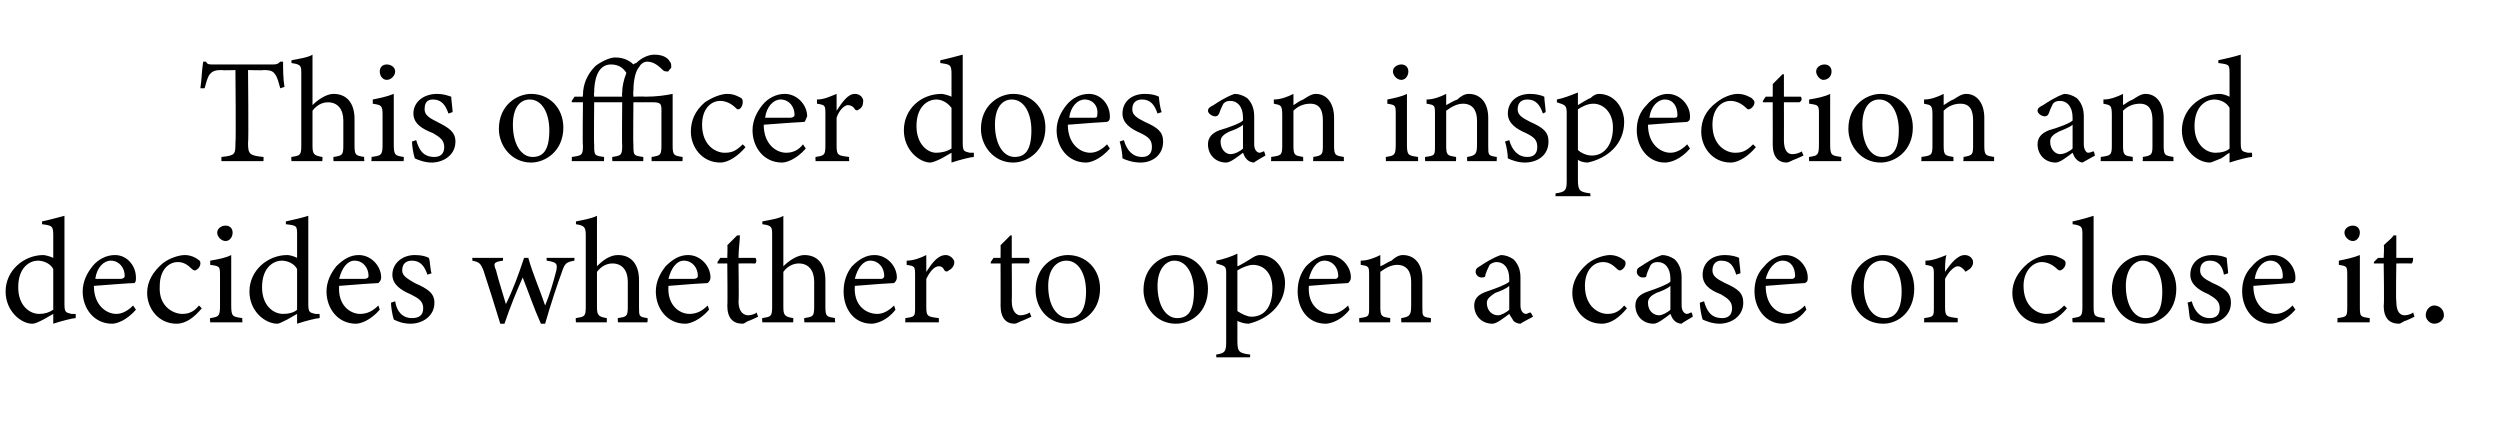
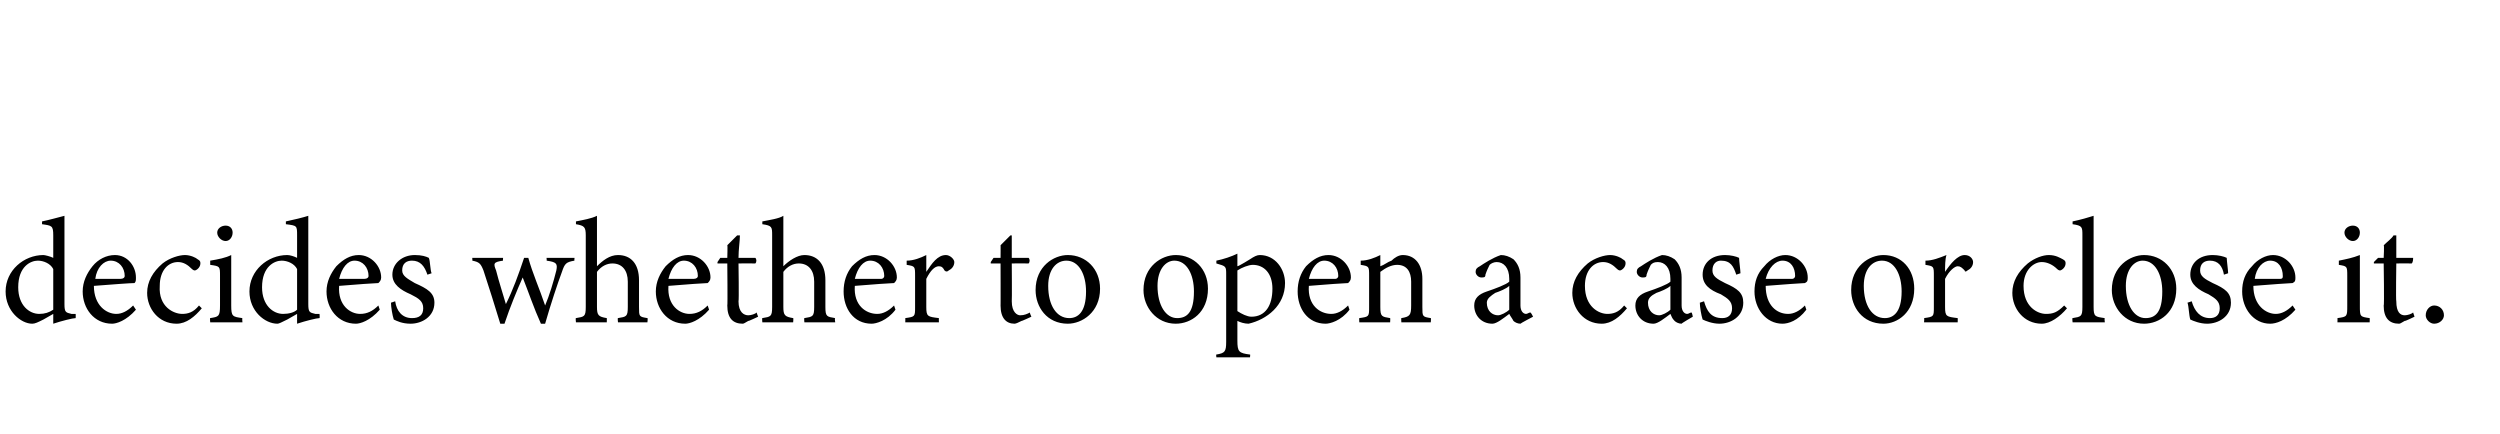
<svg xmlns="http://www.w3.org/2000/svg" version="1.1" width="178.4px" height="31px" viewBox="0 -4 178.4 31" style="top:-4px">
  <desc>This officer does an inspection and decides whether to open a case or close it.</desc>
  <defs />
  <g id="Polygon67957">
    <path d="M 5.4 18.7 C 5.2 18.7 4.4 18.9 3.8 19.1 C 3.8 19.1 3.8 18.4 3.8 18.4 C 3.6 18.5 3.3 18.7 3.1 18.8 C 2.7 19 2.5 19.1 2.3 19.1 C 1.5 19.1 0.4 18.2 0.4 16.8 C 0.4 15.3 1.7 14.2 3.1 14.2 C 3.2 14.2 3.6 14.3 3.8 14.4 C 3.8 14.4 3.8 12.8 3.8 12.8 C 3.8 12.1 3.7 12.1 3 12 C 3 12 3 11.8 3 11.8 C 3.5 11.7 4.2 11.5 4.6 11.4 C 4.6 11.4 4.6 17.7 4.6 17.7 C 4.6 18.3 4.7 18.3 5.1 18.4 C 5.08 18.4 5.4 18.4 5.4 18.4 C 5.4 18.4 5.41 18.69 5.4 18.7 Z M 3.8 15.2 C 3.6 14.8 3.1 14.6 2.7 14.6 C 2.2 14.6 1.3 15 1.3 16.5 C 1.3 17.8 2.1 18.4 2.8 18.4 C 3.2 18.4 3.5 18.3 3.8 18.1 C 3.8 18.1 3.8 15.2 3.8 15.2 Z M 9.7 18.1 C 9 18.9 8.3 19.1 8 19.1 C 6.7 19.1 5.9 18 5.9 16.8 C 5.9 16.1 6.2 15.5 6.6 15 C 7 14.5 7.6 14.2 8.2 14.2 C 9.1 14.2 9.7 15 9.7 15.8 C 9.7 16 9.7 16.1 9.6 16.2 C 9.3 16.2 8 16.3 6.7 16.4 C 6.7 17.8 7.6 18.4 8.3 18.4 C 8.7 18.4 9.1 18.2 9.5 17.8 C 9.5 17.8 9.7 18.1 9.7 18.1 Z M 7.9 14.6 C 7.4 14.6 6.9 15.1 6.8 15.9 C 7.4 15.9 8 15.9 8.6 15.9 C 8.8 15.9 8.9 15.8 8.9 15.7 C 8.9 15.1 8.5 14.6 7.9 14.6 Z M 14.4 18 C 13.9 18.6 13.3 19.1 12.6 19.1 C 11.3 19.1 10.5 18 10.5 16.9 C 10.5 16.1 10.9 15.4 11.6 14.8 C 12.1 14.4 12.8 14.2 13.2 14.2 C 13.6 14.2 14 14.4 14.1 14.5 C 14.3 14.6 14.3 14.7 14.3 14.8 C 14.3 15.1 14 15.3 13.9 15.3 C 13.9 15.3 13.8 15.3 13.7 15.2 C 13.4 14.9 13.1 14.7 12.7 14.7 C 12 14.7 11.4 15.3 11.4 16.4 C 11.3 17.9 12.4 18.4 13 18.4 C 13.4 18.4 13.8 18.3 14.2 17.8 C 14.2 17.8 14.4 18 14.4 18 Z M 16.1 13.2 C 15.8 13.2 15.5 12.9 15.5 12.6 C 15.5 12.3 15.8 12.1 16.1 12.1 C 16.4 12.1 16.6 12.3 16.6 12.6 C 16.6 12.9 16.4 13.2 16.1 13.2 Z M 15 19 C 15 19 14.97 18.68 15 18.7 C 15.6 18.6 15.7 18.6 15.7 17.8 C 15.7 17.8 15.7 15.7 15.7 15.7 C 15.7 15 15.7 15 15 14.9 C 15 14.9 15 14.6 15 14.6 C 15.6 14.5 16.1 14.4 16.5 14.2 C 16.5 14.2 16.5 17.8 16.5 17.8 C 16.5 18.6 16.6 18.6 17.3 18.7 C 17.27 18.68 17.3 19 17.3 19 L 15 19 Z M 22.8 18.7 C 22.6 18.7 21.8 18.9 21.2 19.1 C 21.2 19.1 21.2 18.4 21.2 18.4 C 21 18.5 20.7 18.7 20.5 18.8 C 20.1 19 19.9 19.1 19.8 19.1 C 18.9 19.1 17.8 18.2 17.8 16.8 C 17.8 15.3 19.1 14.2 20.5 14.2 C 20.7 14.2 21 14.3 21.2 14.4 C 21.2 14.4 21.2 12.8 21.2 12.8 C 21.2 12.1 21.2 12.1 20.4 12 C 20.4 12 20.4 11.8 20.4 11.8 C 20.9 11.7 21.7 11.5 22 11.4 C 22 11.4 22 17.7 22 17.7 C 22 18.3 22.1 18.3 22.5 18.4 C 22.5 18.4 22.8 18.4 22.8 18.4 C 22.8 18.4 22.83 18.69 22.8 18.7 Z M 21.2 15.2 C 21 14.8 20.5 14.6 20.1 14.6 C 19.6 14.6 18.7 15 18.7 16.5 C 18.7 17.8 19.5 18.4 20.2 18.4 C 20.6 18.4 21 18.3 21.2 18.1 C 21.2 18.1 21.2 15.2 21.2 15.2 Z M 27.1 18.1 C 26.4 18.9 25.7 19.1 25.4 19.1 C 24.1 19.1 23.3 18 23.3 16.8 C 23.3 16.1 23.6 15.5 24 15 C 24.5 14.5 25 14.2 25.6 14.2 C 26.5 14.2 27.2 15 27.2 15.8 C 27.2 16 27.1 16.1 27 16.2 C 26.8 16.2 25.4 16.3 24.2 16.4 C 24.1 17.8 25 18.4 25.7 18.4 C 26.2 18.4 26.6 18.2 27 17.8 C 27 17.8 27.1 18.1 27.1 18.1 Z M 25.3 14.6 C 24.8 14.6 24.4 15.1 24.2 15.9 C 24.8 15.9 25.5 15.9 26 15.9 C 26.2 15.9 26.3 15.8 26.3 15.7 C 26.3 15.1 25.9 14.6 25.3 14.6 Z M 30.5 15.6 C 30.3 15 30 14.6 29.4 14.6 C 29 14.6 28.7 14.8 28.7 15.3 C 28.7 15.7 29.1 15.9 29.6 16.2 C 30.5 16.6 31 16.9 31 17.6 C 31 18.6 30.1 19.1 29.3 19.1 C 28.7 19.1 28.3 18.9 28.1 18.8 C 28 18.5 27.9 17.9 27.9 17.6 C 27.9 17.6 28.2 17.5 28.2 17.5 C 28.3 18.2 28.7 18.7 29.4 18.7 C 29.9 18.7 30.2 18.5 30.2 18 C 30.2 17.5 29.9 17.3 29.3 17 C 28.6 16.7 28 16.3 28 15.6 C 28 14.8 28.7 14.2 29.6 14.2 C 30.1 14.2 30.4 14.3 30.6 14.4 C 30.7 14.6 30.7 15.3 30.8 15.5 C 30.8 15.5 30.5 15.6 30.5 15.6 Z M 41 14.6 C 40.4 14.7 40.3 14.8 40.1 15.4 C 39.8 16.2 39.3 17.7 38.9 19.1 C 38.9 19.1 38.6 19.1 38.6 19.1 C 38.1 18 37.7 16.8 37.3 15.8 C 36.9 16.7 36.4 17.9 36 19.1 C 36 19.1 35.7 19.1 35.7 19.1 C 35.3 17.8 34.9 16.5 34.5 15.3 C 34.3 14.8 34.2 14.7 33.7 14.6 C 33.72 14.64 33.7 14.4 33.7 14.4 L 35.9 14.4 C 35.9 14.4 35.88 14.64 35.9 14.6 C 35.2 14.7 35.2 14.8 35.4 15.3 C 35.6 16.1 35.9 17 36.1 17.7 C 36.6 16.7 37 15.6 37.4 14.4 C 37.4 14.4 37.7 14.4 37.7 14.4 C 38 15.5 38.5 16.6 38.9 17.8 C 39.2 17.1 39.5 16.1 39.7 15.3 C 39.8 14.8 39.7 14.7 39 14.6 C 39.03 14.64 39 14.4 39 14.4 L 41 14.4 C 41 14.4 40.97 14.64 41 14.6 Z M 44.1 19 C 44.1 19 44.06 18.68 44.1 18.7 C 44.7 18.6 44.8 18.6 44.8 17.9 C 44.8 17.9 44.8 16.1 44.8 16.1 C 44.8 15.3 44.4 14.8 43.7 14.8 C 43.3 14.8 42.9 15 42.6 15.4 C 42.6 15.4 42.6 17.9 42.6 17.9 C 42.6 18.5 42.7 18.6 43.3 18.7 C 43.31 18.68 43.3 19 43.3 19 L 41.1 19 C 41.1 19 41.06 18.68 41.1 18.7 C 41.7 18.6 41.8 18.6 41.8 17.9 C 41.8 17.9 41.8 12.8 41.8 12.8 C 41.8 12.2 41.7 12.1 41.1 12 C 41.1 12 41.1 11.8 41.1 11.8 C 41.6 11.7 42.2 11.6 42.6 11.4 C 42.6 11.8 42.6 12.3 42.6 12.7 C 42.6 12.7 42.6 15 42.6 15 C 43 14.6 43.5 14.2 44.1 14.2 C 45 14.2 45.6 14.8 45.6 16 C 45.6 16 45.6 17.9 45.6 17.9 C 45.6 18.6 45.6 18.6 46.2 18.7 C 46.24 18.68 46.2 19 46.2 19 L 44.1 19 Z M 50.6 18.1 C 49.9 18.9 49.2 19.1 48.9 19.1 C 47.6 19.1 46.8 18 46.8 16.8 C 46.8 16.1 47.1 15.5 47.5 15 C 48 14.5 48.5 14.2 49.1 14.2 C 50 14.2 50.7 15 50.7 15.8 C 50.7 16 50.6 16.1 50.5 16.2 C 50.3 16.2 48.9 16.3 47.7 16.4 C 47.6 17.8 48.5 18.4 49.2 18.4 C 49.7 18.4 50.1 18.2 50.5 17.8 C 50.5 17.8 50.6 18.1 50.6 18.1 Z M 48.8 14.6 C 48.3 14.6 47.9 15.1 47.7 15.9 C 48.3 15.9 49 15.9 49.5 15.9 C 49.7 15.9 49.8 15.8 49.8 15.7 C 49.8 15.1 49.4 14.6 48.8 14.6 Z M 53.4 18.9 C 53.2 19 53.1 19.1 53 19.1 C 52.3 19.1 51.9 18.7 51.9 17.8 C 51.93 17.84 51.9 14.8 51.9 14.8 L 51.2 14.8 L 51.2 14.7 L 51.4 14.4 L 51.9 14.4 C 51.9 14.4 51.93 13.47 51.9 13.5 C 52.1 13.3 52.4 13 52.6 12.8 C 52.6 12.8 52.8 12.8 52.8 12.8 C 52.8 13.2 52.7 13.8 52.7 14.4 C 52.7 14.4 53.9 14.4 53.9 14.4 C 54 14.5 54 14.7 53.9 14.8 C 53.87 14.79 52.7 14.8 52.7 14.8 C 52.7 14.8 52.74 17.47 52.7 17.5 C 52.7 18.3 53.1 18.5 53.4 18.5 C 53.6 18.5 53.9 18.4 54 18.3 C 53.99 18.33 54.1 18.6 54.1 18.6 C 54.1 18.6 53.39 18.94 53.4 18.9 Z M 57.4 19 C 57.4 19 57.37 18.68 57.4 18.7 C 58 18.6 58.1 18.6 58.1 17.9 C 58.1 17.9 58.1 16.1 58.1 16.1 C 58.1 15.3 57.7 14.8 57 14.8 C 56.6 14.8 56.2 15 55.9 15.4 C 55.9 15.4 55.9 17.9 55.9 17.9 C 55.9 18.5 56 18.6 56.6 18.7 C 56.63 18.68 56.6 19 56.6 19 L 54.4 19 C 54.4 19 54.37 18.68 54.4 18.7 C 55 18.6 55.1 18.6 55.1 17.9 C 55.1 17.9 55.1 12.8 55.1 12.8 C 55.1 12.2 55.1 12.1 54.4 12 C 54.4 12 54.4 11.8 54.4 11.8 C 54.9 11.7 55.6 11.6 55.9 11.4 C 55.9 11.8 55.9 12.3 55.9 12.7 C 55.9 12.7 55.9 15 55.9 15 C 56.3 14.6 56.9 14.2 57.4 14.2 C 58.3 14.2 58.9 14.8 58.9 16 C 58.9 16 58.9 17.9 58.9 17.9 C 58.9 18.6 59 18.6 59.6 18.7 C 59.55 18.68 59.6 19 59.6 19 L 57.4 19 Z M 63.9 18.1 C 63.3 18.9 62.5 19.1 62.2 19.1 C 60.9 19.1 60.2 18 60.2 16.8 C 60.2 16.1 60.4 15.5 60.8 15 C 61.3 14.5 61.8 14.2 62.4 14.2 C 63.3 14.2 64 15 64 15.8 C 64 16 63.9 16.1 63.8 16.2 C 63.6 16.2 62.2 16.3 61 16.4 C 60.9 17.8 61.8 18.4 62.6 18.4 C 63 18.4 63.4 18.2 63.8 17.8 C 63.8 17.8 63.9 18.1 63.9 18.1 Z M 62.1 14.6 C 61.6 14.6 61.2 15.1 61 15.9 C 61.6 15.9 62.3 15.9 62.9 15.9 C 63 15.9 63.1 15.8 63.1 15.7 C 63.1 15.1 62.7 14.6 62.1 14.6 Z M 67 19 L 64.6 19 C 64.6 19 64.61 18.68 64.6 18.7 C 65.3 18.6 65.3 18.6 65.3 17.9 C 65.3 17.9 65.3 15.7 65.3 15.7 C 65.3 15 65.3 15 64.7 14.9 C 64.7 14.9 64.7 14.6 64.7 14.6 C 65.2 14.6 65.7 14.4 66.1 14.2 C 66.1 14.5 66.1 15 66.1 15.4 C 66.5 14.8 66.9 14.2 67.5 14.2 C 67.8 14.2 68.1 14.5 68.1 14.7 C 68.1 15 67.9 15.2 67.7 15.3 C 67.6 15.4 67.5 15.4 67.4 15.3 C 67.3 15.1 67.2 15 67 15 C 66.7 15 66.4 15.3 66.1 15.9 C 66.1 15.9 66.1 17.9 66.1 17.9 C 66.1 18.6 66.2 18.6 67 18.7 C 66.99 18.68 67 19 67 19 Z M 72.9 18.9 C 72.7 19 72.5 19.1 72.4 19.1 C 71.8 19.1 71.4 18.7 71.4 17.8 C 71.41 17.84 71.4 14.8 71.4 14.8 L 70.7 14.8 L 70.7 14.7 L 70.9 14.4 L 71.4 14.4 C 71.4 14.4 71.41 13.47 71.4 13.5 C 71.6 13.3 71.9 13 72.1 12.8 C 72.1 12.8 72.2 12.8 72.2 12.8 C 72.2 13.2 72.2 13.8 72.2 14.4 C 72.2 14.4 73.4 14.4 73.4 14.4 C 73.5 14.5 73.5 14.7 73.4 14.8 C 73.35 14.79 72.2 14.8 72.2 14.8 C 72.2 14.8 72.22 17.47 72.2 17.5 C 72.2 18.3 72.6 18.5 72.8 18.5 C 73.1 18.5 73.3 18.4 73.5 18.3 C 73.47 18.33 73.6 18.6 73.6 18.6 C 73.6 18.6 72.87 18.94 72.9 18.9 Z M 76.2 14.2 C 77.5 14.2 78.5 15.2 78.5 16.6 C 78.5 18.3 77.2 19.1 76.2 19.1 C 74.7 19.1 73.9 17.9 73.9 16.7 C 73.9 15 75.2 14.2 76.2 14.2 Z M 76.1 14.6 C 75.4 14.6 74.8 15.2 74.8 16.4 C 74.8 17.8 75.4 18.7 76.3 18.7 C 76.9 18.7 77.5 18.3 77.5 16.8 C 77.5 15.6 77 14.6 76.1 14.6 Z M 83.9 14.2 C 85.2 14.2 86.2 15.2 86.2 16.6 C 86.2 18.3 85 19.1 83.9 19.1 C 82.5 19.1 81.6 17.9 81.6 16.7 C 81.6 15 82.9 14.2 83.9 14.2 Z M 83.8 14.6 C 83.2 14.6 82.6 15.2 82.6 16.4 C 82.6 17.8 83.2 18.7 84 18.7 C 84.7 18.7 85.2 18.3 85.2 16.8 C 85.2 15.6 84.7 14.6 83.8 14.6 Z M 86.8 14.6 C 87.3 14.5 87.9 14.3 88.3 14.1 C 88.3 14.4 88.3 14.7 88.3 15 C 88.4 15 89.2 14.5 89.2 14.5 C 89.5 14.3 89.7 14.2 89.9 14.2 C 91 14.2 91.7 15.2 91.7 16.2 C 91.7 17.8 90.4 18.8 89.1 19.1 C 88.8 19.1 88.5 19 88.3 18.9 C 88.3 18.9 88.3 20.3 88.3 20.3 C 88.3 21.1 88.4 21.2 89.2 21.3 C 89.23 21.27 89.2 21.5 89.2 21.5 L 86.8 21.5 C 86.8 21.5 86.77 21.27 86.8 21.3 C 87.4 21.2 87.5 21.1 87.5 20.4 C 87.5 20.4 87.5 15.6 87.5 15.6 C 87.5 15 87.5 15 86.8 14.8 C 86.8 14.8 86.8 14.6 86.8 14.6 Z M 88.3 18.2 C 88.6 18.4 89 18.6 89.3 18.6 C 90.3 18.6 90.8 17.8 90.8 16.6 C 90.8 15.5 90.2 14.9 89.4 14.9 C 89.1 14.9 88.6 15.1 88.3 15.3 C 88.3 15.3 88.3 18.2 88.3 18.2 Z M 96.3 18.1 C 95.7 18.9 94.9 19.1 94.6 19.1 C 93.3 19.1 92.6 18 92.6 16.8 C 92.6 16.1 92.8 15.5 93.2 15 C 93.7 14.5 94.2 14.2 94.8 14.2 C 95.7 14.2 96.4 15 96.4 15.8 C 96.4 16 96.3 16.1 96.2 16.2 C 96 16.2 94.6 16.3 93.4 16.4 C 93.3 17.8 94.2 18.4 95 18.4 C 95.4 18.4 95.8 18.2 96.2 17.8 C 96.2 17.8 96.3 18.1 96.3 18.1 Z M 94.5 14.6 C 94 14.6 93.6 15.1 93.4 15.9 C 94 15.9 94.7 15.9 95.3 15.9 C 95.4 15.9 95.5 15.8 95.5 15.7 C 95.5 15.1 95.1 14.6 94.5 14.6 Z M 100 19 C 100 19 99.98 18.68 100 18.7 C 100.6 18.6 100.7 18.5 100.7 17.8 C 100.7 17.8 100.7 16.1 100.7 16.1 C 100.7 15.4 100.4 14.9 99.7 14.9 C 99.3 14.9 98.9 15.1 98.5 15.4 C 98.5 15.4 98.5 17.9 98.5 17.9 C 98.5 18.6 98.6 18.6 99.2 18.7 C 99.22 18.68 99.2 19 99.2 19 L 97 19 C 97 19 96.98 18.68 97 18.7 C 97.7 18.6 97.7 18.6 97.7 17.9 C 97.7 17.9 97.7 15.7 97.7 15.7 C 97.7 15 97.7 15 97.1 14.9 C 97.1 14.9 97.1 14.6 97.1 14.6 C 97.6 14.6 98.1 14.4 98.5 14.2 C 98.5 14.2 98.5 15 98.5 15 C 98.8 14.9 99 14.7 99.3 14.6 C 99.5 14.4 99.8 14.2 100.1 14.2 C 101 14.2 101.5 14.9 101.5 15.9 C 101.5 15.9 101.5 17.9 101.5 17.9 C 101.5 18.6 101.5 18.6 102.1 18.7 C 102.13 18.68 102.1 19 102.1 19 L 100 19 Z M 108.5 19.1 C 108.3 19.1 108.1 19 108 18.9 C 107.9 18.7 107.8 18.6 107.7 18.4 C 107.3 18.7 106.8 19.1 106.5 19.1 C 105.7 19.1 105.2 18.5 105.2 17.8 C 105.2 17.3 105.5 17 106.1 16.8 C 106.7 16.6 107.5 16.3 107.7 16.1 C 107.7 16.1 107.7 15.9 107.7 15.9 C 107.7 15.1 107.3 14.7 106.8 14.7 C 106.6 14.7 106.4 14.8 106.3 14.9 C 106.2 15.1 106.1 15.3 106 15.6 C 106 15.8 105.9 15.8 105.7 15.8 C 105.5 15.8 105.3 15.6 105.3 15.4 C 105.3 15.2 105.4 15.1 105.6 15 C 105.9 14.8 106.5 14.4 107.1 14.2 C 107.4 14.2 107.7 14.3 108 14.5 C 108.3 14.8 108.5 15.2 108.5 15.8 C 108.5 15.8 108.5 17.8 108.5 17.8 C 108.5 18.2 108.7 18.4 108.9 18.4 C 109 18.4 109.1 18.3 109.2 18.3 C 109.25 18.28 109.4 18.6 109.4 18.6 C 109.4 18.6 108.48 19.08 108.5 19.1 Z M 107.7 16.4 C 107.5 16.6 107 16.8 106.7 16.9 C 106.4 17.1 106.1 17.3 106.1 17.6 C 106.1 18.2 106.5 18.5 106.9 18.5 C 107.1 18.5 107.5 18.3 107.7 18.1 C 107.7 18.1 107.7 16.4 107.7 16.4 Z M 116.1 18 C 115.6 18.6 115 19.1 114.3 19.1 C 113 19.1 112.2 18 112.2 16.9 C 112.2 16.1 112.6 15.4 113.3 14.8 C 113.8 14.4 114.5 14.2 114.9 14.2 C 115.3 14.2 115.7 14.4 115.8 14.5 C 116 14.6 116 14.7 116 14.8 C 116 15.1 115.7 15.3 115.6 15.3 C 115.6 15.3 115.5 15.3 115.4 15.2 C 115.1 14.9 114.8 14.7 114.4 14.7 C 113.7 14.7 113.1 15.3 113.1 16.4 C 113.1 17.9 114.1 18.4 114.7 18.4 C 115.1 18.4 115.5 18.3 115.9 17.8 C 115.9 17.8 116.1 18 116.1 18 Z M 120 19.1 C 119.8 19.1 119.6 19 119.5 18.9 C 119.3 18.7 119.3 18.6 119.2 18.4 C 118.8 18.7 118.3 19.1 118 19.1 C 117.2 19.1 116.7 18.5 116.7 17.8 C 116.7 17.3 117 17 117.6 16.8 C 118.2 16.6 119 16.3 119.2 16.1 C 119.2 16.1 119.2 15.9 119.2 15.9 C 119.2 15.1 118.8 14.7 118.3 14.7 C 118 14.7 117.9 14.8 117.8 14.9 C 117.7 15.1 117.6 15.3 117.5 15.6 C 117.5 15.8 117.4 15.8 117.2 15.8 C 117 15.8 116.8 15.6 116.8 15.4 C 116.8 15.2 116.9 15.1 117.1 15 C 117.4 14.8 118 14.4 118.6 14.2 C 118.9 14.2 119.2 14.3 119.5 14.5 C 119.8 14.8 120 15.2 120 15.8 C 120 15.8 120 17.8 120 17.8 C 120 18.2 120.2 18.4 120.4 18.4 C 120.5 18.4 120.6 18.3 120.7 18.3 C 120.74 18.28 120.8 18.6 120.8 18.6 C 120.8 18.6 119.97 19.08 120 19.1 Z M 119.2 16.4 C 119 16.6 118.5 16.8 118.2 16.9 C 117.8 17.1 117.6 17.3 117.6 17.6 C 117.6 18.2 118 18.5 118.4 18.5 C 118.6 18.5 119 18.3 119.2 18.1 C 119.2 18.1 119.2 16.4 119.2 16.4 Z M 123.9 15.6 C 123.7 15 123.5 14.6 122.8 14.6 C 122.5 14.6 122.2 14.8 122.2 15.3 C 122.2 15.7 122.5 15.9 123.1 16.2 C 124 16.6 124.4 16.9 124.4 17.6 C 124.4 18.6 123.5 19.1 122.7 19.1 C 122.2 19.1 121.7 18.9 121.5 18.8 C 121.4 18.5 121.3 17.9 121.3 17.6 C 121.3 17.6 121.6 17.5 121.6 17.5 C 121.8 18.2 122.1 18.7 122.9 18.7 C 123.3 18.7 123.6 18.5 123.6 18 C 123.6 17.5 123.3 17.3 122.8 17 C 122 16.7 121.5 16.3 121.5 15.6 C 121.5 14.8 122.1 14.2 123.1 14.2 C 123.5 14.2 123.9 14.3 124.1 14.4 C 124.1 14.6 124.2 15.3 124.2 15.5 C 124.2 15.5 123.9 15.6 123.9 15.6 Z M 128.9 18.1 C 128.3 18.9 127.6 19.1 127.2 19.1 C 126 19.1 125.2 18 125.2 16.8 C 125.2 16.1 125.4 15.5 125.9 15 C 126.3 14.5 126.9 14.2 127.4 14.2 C 128.3 14.2 129 15 129 15.8 C 129 16 129 16.1 128.8 16.2 C 128.6 16.2 127.3 16.3 126 16.4 C 126 17.8 126.8 18.4 127.6 18.4 C 128 18.4 128.4 18.2 128.8 17.8 C 128.8 17.8 128.9 18.1 128.9 18.1 Z M 127.2 14.6 C 126.7 14.6 126.2 15.1 126 15.9 C 126.6 15.9 127.3 15.9 127.9 15.9 C 128 15.9 128.1 15.8 128.1 15.7 C 128.1 15.1 127.8 14.6 127.2 14.6 Z M 134.4 14.2 C 135.7 14.2 136.6 15.2 136.6 16.6 C 136.6 18.3 135.4 19.1 134.4 19.1 C 132.9 19.1 132.1 17.9 132.1 16.7 C 132.1 15 133.4 14.2 134.4 14.2 Z M 134.3 14.6 C 133.6 14.6 133 15.2 133 16.4 C 133 17.8 133.6 18.7 134.5 18.7 C 135.1 18.7 135.7 18.3 135.7 16.8 C 135.7 15.6 135.2 14.6 134.3 14.6 Z M 139.7 19 L 137.3 19 C 137.3 19 137.33 18.68 137.3 18.7 C 138 18.6 138 18.6 138 17.9 C 138 17.9 138 15.7 138 15.7 C 138 15 138 15 137.4 14.9 C 137.4 14.9 137.4 14.6 137.4 14.6 C 137.9 14.6 138.4 14.4 138.9 14.2 C 138.8 14.5 138.8 15 138.8 15.4 C 139.2 14.8 139.7 14.2 140.2 14.2 C 140.6 14.2 140.8 14.5 140.8 14.7 C 140.8 15 140.6 15.2 140.4 15.3 C 140.3 15.4 140.2 15.4 140.2 15.3 C 140 15.1 139.9 15 139.7 15 C 139.5 15 139.1 15.3 138.8 15.9 C 138.8 15.9 138.8 17.9 138.8 17.9 C 138.8 18.6 138.9 18.6 139.7 18.7 C 139.71 18.68 139.7 19 139.7 19 Z M 147.5 18 C 147 18.6 146.3 19.1 145.7 19.1 C 144.4 19.1 143.6 18 143.6 16.9 C 143.6 16.1 144 15.4 144.7 14.8 C 145.2 14.4 145.8 14.2 146.2 14.2 C 146.7 14.2 147 14.4 147.2 14.5 C 147.4 14.6 147.4 14.7 147.4 14.8 C 147.4 15.1 147.1 15.3 147 15.3 C 147 15.3 146.9 15.3 146.8 15.2 C 146.5 14.9 146.1 14.7 145.7 14.7 C 145.1 14.7 144.4 15.3 144.4 16.4 C 144.4 17.9 145.4 18.4 146 18.4 C 146.5 18.4 146.8 18.3 147.3 17.8 C 147.3 17.8 147.5 18 147.5 18 Z M 147.9 19 C 147.9 19 147.86 18.68 147.9 18.7 C 148.5 18.6 148.6 18.6 148.6 17.9 C 148.6 17.9 148.6 12.8 148.6 12.8 C 148.6 12.2 148.6 12.1 147.9 12 C 147.9 12 147.9 11.8 147.9 11.8 C 148.4 11.7 149.1 11.5 149.4 11.4 C 149.4 11.9 149.4 12.4 149.4 12.9 C 149.4 12.9 149.4 17.9 149.4 17.9 C 149.4 18.6 149.5 18.6 150.2 18.7 C 150.16 18.68 150.2 19 150.2 19 L 147.9 19 Z M 153 14.2 C 154.3 14.2 155.3 15.2 155.3 16.6 C 155.3 18.3 154.1 19.1 153 19.1 C 151.6 19.1 150.7 17.9 150.7 16.7 C 150.7 15 152 14.2 153 14.2 Z M 152.9 14.6 C 152.3 14.6 151.7 15.2 151.7 16.4 C 151.7 17.8 152.3 18.7 153.1 18.7 C 153.8 18.7 154.3 18.3 154.3 16.8 C 154.3 15.6 153.8 14.6 152.9 14.6 Z M 158.7 15.6 C 158.6 15 158.3 14.6 157.7 14.6 C 157.3 14.6 157 14.8 157 15.3 C 157 15.7 157.3 15.9 157.9 16.2 C 158.8 16.6 159.2 16.9 159.2 17.6 C 159.2 18.6 158.3 19.1 157.5 19.1 C 157 19.1 156.5 18.9 156.3 18.8 C 156.2 18.5 156.2 17.9 156.1 17.6 C 156.1 17.6 156.4 17.5 156.4 17.5 C 156.6 18.2 157 18.7 157.7 18.7 C 158.1 18.7 158.4 18.5 158.4 18 C 158.4 17.5 158.1 17.3 157.6 17 C 156.9 16.7 156.3 16.3 156.3 15.6 C 156.3 14.8 156.9 14.2 157.9 14.2 C 158.3 14.2 158.7 14.3 158.9 14.4 C 158.9 14.6 159 15.3 159 15.5 C 159 15.5 158.7 15.6 158.7 15.6 Z M 163.8 18.1 C 163.1 18.9 162.4 19.1 162 19.1 C 160.8 19.1 160 18 160 16.8 C 160 16.1 160.2 15.5 160.7 15 C 161.1 14.5 161.7 14.2 162.2 14.2 C 163.1 14.2 163.8 15 163.8 15.8 C 163.8 16 163.8 16.1 163.6 16.2 C 163.4 16.2 162.1 16.3 160.8 16.4 C 160.8 17.8 161.7 18.4 162.4 18.4 C 162.8 18.4 163.2 18.2 163.6 17.8 C 163.6 17.8 163.8 18.1 163.8 18.1 Z M 162 14.6 C 161.5 14.6 161 15.1 160.9 15.9 C 161.5 15.9 162.1 15.9 162.7 15.9 C 162.9 15.9 162.9 15.8 162.9 15.7 C 162.9 15.1 162.6 14.6 162 14.6 Z M 167.9 13.2 C 167.6 13.2 167.3 12.9 167.3 12.6 C 167.3 12.3 167.6 12.1 167.9 12.1 C 168.2 12.1 168.4 12.3 168.4 12.6 C 168.4 12.9 168.2 13.2 167.9 13.2 Z M 166.8 19 C 166.8 19 166.81 18.68 166.8 18.7 C 167.5 18.6 167.5 18.6 167.5 17.8 C 167.5 17.8 167.5 15.7 167.5 15.7 C 167.5 15 167.5 15 166.9 14.9 C 166.9 14.9 166.9 14.6 166.9 14.6 C 167.4 14.5 167.9 14.4 168.4 14.2 C 168.4 14.2 168.4 17.8 168.4 17.8 C 168.4 18.6 168.4 18.6 169.1 18.7 C 169.11 18.68 169.1 19 169.1 19 L 166.8 19 Z M 171.6 18.9 C 171.4 19 171.3 19.1 171.2 19.1 C 170.5 19.1 170.1 18.7 170.1 17.8 C 170.15 17.84 170.1 14.8 170.1 14.8 L 169.4 14.8 L 169.4 14.7 L 169.7 14.4 L 170.1 14.4 C 170.1 14.4 170.15 13.47 170.1 13.5 C 170.3 13.3 170.7 13 170.8 12.8 C 170.8 12.8 171 12.8 171 12.8 C 171 13.2 171 13.8 171 14.4 C 171 14.4 172.2 14.4 172.2 14.4 C 172.2 14.5 172.2 14.7 172.1 14.8 C 172.09 14.79 171 14.8 171 14.8 C 171 14.8 170.96 17.47 171 17.5 C 171 18.3 171.3 18.5 171.6 18.5 C 171.8 18.5 172.1 18.4 172.2 18.3 C 172.21 18.33 172.3 18.6 172.3 18.6 C 172.3 18.6 171.61 18.94 171.6 18.9 Z M 173.7 19.1 C 173.4 19.1 173.1 18.8 173.1 18.5 C 173.1 18.1 173.4 17.8 173.7 17.8 C 174.1 17.8 174.4 18.1 174.4 18.5 C 174.4 18.8 174.1 19.1 173.7 19.1 Z " stroke="none" fill="#000" />
  </g>
  <g id="Polygon67956">
-     <path d="M 20 2.3 C 19.9 1.9 19.8 1.6 19.7 1.4 C 19.5 1.1 19.4 1 18.8 1 C 18.82 1.03 17.7 1 17.7 1 C 17.7 1 17.75 6.17 17.7 6.2 C 17.7 7 17.8 7.1 18.8 7.2 C 18.82 7.18 18.8 7.5 18.8 7.5 L 15.8 7.5 C 15.8 7.5 15.8 7.18 15.8 7.2 C 16.8 7.1 16.8 7 16.8 6.2 C 16.85 6.17 16.8 1 16.8 1 C 16.8 1 15.85 1.03 15.8 1 C 15.3 1 15.1 1.1 14.9 1.4 C 14.8 1.6 14.7 1.9 14.6 2.3 C 14.6 2.3 14.3 2.3 14.3 2.3 C 14.4 1.6 14.4 1 14.5 0.4 C 14.5 0.4 14.7 0.4 14.7 0.4 C 14.8 0.6 14.9 0.6 15.2 0.6 C 15.2 0.6 19.4 0.6 19.4 0.6 C 19.7 0.6 19.8 0.6 20 0.4 C 20 0.4 20.2 0.4 20.2 0.4 C 20.2 0.9 20.2 1.6 20.3 2.2 C 20.3 2.2 20 2.3 20 2.3 Z M 23.8 7.5 C 23.8 7.5 23.78 7.18 23.8 7.2 C 24.4 7.1 24.5 7.1 24.5 6.4 C 24.5 6.4 24.5 4.6 24.5 4.6 C 24.5 3.8 24.1 3.3 23.4 3.3 C 23 3.3 22.6 3.5 22.3 3.9 C 22.3 3.9 22.3 6.4 22.3 6.4 C 22.3 7 22.4 7.1 23 7.2 C 23.03 7.18 23 7.5 23 7.5 L 20.8 7.5 C 20.8 7.5 20.77 7.18 20.8 7.2 C 21.4 7.1 21.5 7.1 21.5 6.4 C 21.5 6.4 21.5 1.3 21.5 1.3 C 21.5 0.7 21.5 0.6 20.8 0.5 C 20.8 0.5 20.8 0.3 20.8 0.3 C 21.3 0.2 22 0.1 22.3 -0.1 C 22.3 0.3 22.3 0.8 22.3 1.2 C 22.3 1.2 22.3 3.5 22.3 3.5 C 22.7 3.1 23.3 2.7 23.8 2.7 C 24.7 2.7 25.3 3.3 25.3 4.5 C 25.3 4.5 25.3 6.4 25.3 6.4 C 25.3 7.1 25.4 7.1 26 7.2 C 25.96 7.18 26 7.5 26 7.5 L 23.8 7.5 Z M 27.6 1.7 C 27.3 1.7 27.1 1.4 27.1 1.1 C 27.1 0.8 27.3 0.6 27.6 0.6 C 27.9 0.6 28.2 0.8 28.2 1.1 C 28.2 1.4 27.9 1.7 27.6 1.7 Z M 26.5 7.5 C 26.5 7.5 26.54 7.18 26.5 7.2 C 27.2 7.1 27.3 7.1 27.3 6.3 C 27.3 6.3 27.3 4.2 27.3 4.2 C 27.3 3.5 27.2 3.5 26.6 3.4 C 26.6 3.4 26.6 3.1 26.6 3.1 C 27.1 3 27.6 2.9 28.1 2.7 C 28.1 2.7 28.1 6.3 28.1 6.3 C 28.1 7.1 28.2 7.1 28.8 7.2 C 28.84 7.18 28.8 7.5 28.8 7.5 L 26.5 7.5 Z M 32 4.1 C 31.8 3.5 31.5 3.1 30.9 3.1 C 30.5 3.1 30.3 3.3 30.3 3.8 C 30.3 4.2 30.6 4.4 31.2 4.7 C 32 5.1 32.5 5.4 32.5 6.1 C 32.5 7.1 31.6 7.6 30.8 7.6 C 30.3 7.6 29.8 7.4 29.6 7.3 C 29.5 7 29.4 6.4 29.4 6.1 C 29.4 6.1 29.7 6 29.7 6 C 29.9 6.7 30.2 7.2 31 7.2 C 31.4 7.2 31.7 7 31.7 6.5 C 31.7 6 31.4 5.8 30.9 5.5 C 30.1 5.2 29.5 4.8 29.5 4.1 C 29.5 3.3 30.2 2.7 31.2 2.7 C 31.6 2.7 31.9 2.8 32.2 2.9 C 32.2 3.1 32.3 3.8 32.3 4 C 32.3 4 32 4.1 32 4.1 Z M 37.9 2.7 C 39.2 2.7 40.2 3.7 40.2 5.1 C 40.2 6.8 38.9 7.6 37.9 7.6 C 36.5 7.6 35.6 6.4 35.6 5.2 C 35.6 3.5 36.9 2.7 37.9 2.7 Z M 37.8 3.1 C 37.1 3.1 36.6 3.7 36.6 4.9 C 36.6 6.3 37.2 7.2 38 7.2 C 38.7 7.2 39.2 6.8 39.2 5.3 C 39.2 4.1 38.7 3.1 37.8 3.1 Z M 44.4 2.9 C 44.4 2.9 44.37 2.65 44.4 2.6 C 44.4 2.2 44.5 1.7 44.7 1.2 C 44.5 0.9 44.2 0.6 43.6 0.6 C 42.6 0.6 42.4 1.8 42.4 2.6 C 42.37 2.61 42.4 2.9 42.4 2.9 L 44.4 2.9 Z M 41.6 3.3 L 40.8 3.3 L 40.8 3.2 L 41 2.9 L 41.6 2.9 C 41.6 2.9 41.56 2.81 41.6 2.8 C 41.6 2 41.9 1.3 42.5 0.7 C 42.9 0.4 43.5 0.1 43.9 0.1 C 44.6 0.1 45 0.4 45.2 0.6 C 45.2 0.6 45.3 0.5 45.4 0.5 C 45.8 0.1 46.3 -0.1 46.7 -0.1 C 47.4 -0.1 47.7 0.2 47.8 0.4 C 47.9 0.5 47.9 0.6 47.9 0.8 C 47.9 0.9 47.7 1 47.7 1.1 C 47.5 1.1 47.4 1.1 47.3 1 C 47.1 0.8 46.7 0.4 46.2 0.4 C 45.9 0.4 45.7 0.6 45.6 0.8 C 45.4 1 45.2 1.6 45.2 2.5 C 45.17 2.53 45.2 2.9 45.2 2.9 C 45.2 2.9 46.01 2.87 46 2.9 C 46.9 2.9 47.5 2.8 48 2.7 C 48 2.7 48 6.4 48 6.4 C 48 7.1 48.1 7.1 48.7 7.2 C 48.73 7.18 48.7 7.5 48.7 7.5 L 46.5 7.5 C 46.5 7.5 46.49 7.18 46.5 7.2 C 47.1 7.1 47.2 7.1 47.2 6.4 C 47.2 6.4 47.2 3.8 47.2 3.8 C 47.2 3.4 47.1 3.3 46.6 3.3 C 46.62 3.29 45.2 3.3 45.2 3.3 C 45.2 3.3 45.17 6.3 45.2 6.3 C 45.2 7.1 45.2 7.1 45.9 7.2 C 45.92 7.18 45.9 7.5 45.9 7.5 L 43.7 7.5 C 43.7 7.5 43.67 7.18 43.7 7.2 C 44.3 7.1 44.4 7.1 44.4 6.4 C 44.37 6.37 44.4 3.3 44.4 3.3 L 42.4 3.3 C 42.4 3.3 42.37 6.3 42.4 6.3 C 42.4 7.1 42.4 7.1 43.1 7.2 C 43.12 7.18 43.1 7.5 43.1 7.5 L 40.8 7.5 C 40.8 7.5 40.82 7.18 40.8 7.2 C 41.5 7.1 41.6 7.1 41.6 6.4 C 41.56 6.37 41.6 3.3 41.6 3.3 Z M 53.2 6.5 C 52.7 7.1 52 7.6 51.4 7.6 C 50.1 7.6 49.3 6.5 49.3 5.4 C 49.3 4.6 49.6 3.9 50.3 3.3 C 50.9 2.9 51.5 2.7 51.9 2.7 C 52.4 2.7 52.7 2.9 52.9 3 C 53 3.1 53 3.2 53 3.3 C 53 3.6 52.8 3.8 52.7 3.8 C 52.6 3.8 52.6 3.8 52.5 3.7 C 52.2 3.4 51.8 3.2 51.4 3.2 C 50.7 3.2 50.1 3.8 50.1 4.9 C 50.1 6.4 51.1 6.9 51.7 6.9 C 52.2 6.9 52.5 6.8 53 6.3 C 53 6.3 53.2 6.5 53.2 6.5 Z M 57.5 6.6 C 56.8 7.4 56.1 7.6 55.8 7.6 C 54.5 7.6 53.7 6.5 53.7 5.3 C 53.7 4.6 54 4 54.4 3.5 C 54.8 3 55.4 2.7 56 2.7 C 56.9 2.7 57.6 3.5 57.6 4.3 C 57.5 4.5 57.5 4.6 57.4 4.7 C 57.2 4.7 55.8 4.8 54.5 4.9 C 54.5 6.3 55.4 6.9 56.1 6.9 C 56.6 6.9 57 6.7 57.3 6.3 C 57.3 6.3 57.5 6.6 57.5 6.6 Z M 55.7 3.1 C 55.2 3.1 54.7 3.6 54.6 4.4 C 55.2 4.4 55.9 4.4 56.4 4.4 C 56.6 4.4 56.7 4.3 56.7 4.2 C 56.7 3.6 56.3 3.1 55.7 3.1 Z M 60.6 7.5 L 58.2 7.5 C 58.2 7.5 58.18 7.18 58.2 7.2 C 58.8 7.1 58.9 7.1 58.9 6.4 C 58.9 6.4 58.9 4.2 58.9 4.2 C 58.9 3.5 58.9 3.5 58.3 3.4 C 58.3 3.4 58.3 3.1 58.3 3.1 C 58.8 3.1 59.2 2.9 59.7 2.7 C 59.7 3 59.7 3.5 59.7 3.9 C 60.1 3.3 60.5 2.7 61 2.7 C 61.4 2.7 61.6 3 61.6 3.2 C 61.6 3.5 61.5 3.7 61.3 3.8 C 61.2 3.9 61.1 3.9 61 3.8 C 60.9 3.6 60.7 3.5 60.5 3.5 C 60.3 3.5 59.9 3.8 59.7 4.4 C 59.7 4.4 59.7 6.4 59.7 6.4 C 59.7 7.1 59.8 7.1 60.6 7.2 C 60.57 7.18 60.6 7.5 60.6 7.5 Z M 69.5 7.2 C 69.3 7.2 68.5 7.4 67.9 7.6 C 67.9 7.6 67.9 6.9 67.9 6.9 C 67.7 7 67.4 7.2 67.2 7.3 C 66.8 7.5 66.5 7.6 66.4 7.6 C 65.6 7.6 64.5 6.7 64.5 5.3 C 64.5 3.8 65.7 2.7 67.2 2.7 C 67.3 2.7 67.7 2.8 67.9 2.9 C 67.9 2.9 67.9 1.3 67.9 1.3 C 67.9 0.6 67.8 0.6 67.1 0.5 C 67.1 0.5 67.1 0.3 67.1 0.3 C 67.6 0.2 68.3 0 68.7 -0.1 C 68.7 -0.1 68.7 6.2 68.7 6.2 C 68.7 6.8 68.8 6.8 69.2 6.9 C 69.16 6.9 69.5 6.9 69.5 6.9 C 69.5 6.9 69.48 7.19 69.5 7.2 Z M 67.9 3.7 C 67.6 3.3 67.2 3.1 66.8 3.1 C 66.3 3.1 65.4 3.5 65.4 5 C 65.4 6.3 66.2 6.9 66.8 6.9 C 67.2 6.9 67.6 6.8 67.9 6.6 C 67.9 6.6 67.9 3.7 67.9 3.7 Z M 72.3 2.7 C 73.6 2.7 74.6 3.7 74.6 5.1 C 74.6 6.8 73.3 7.6 72.3 7.6 C 70.9 7.6 70 6.4 70 5.2 C 70 3.5 71.3 2.7 72.3 2.7 Z M 72.2 3.1 C 71.5 3.1 71 3.7 71 4.9 C 71 6.3 71.6 7.2 72.4 7.2 C 73.1 7.2 73.6 6.8 73.6 5.3 C 73.6 4.1 73.1 3.1 72.2 3.1 Z M 79.2 6.6 C 78.5 7.4 77.8 7.6 77.5 7.6 C 76.2 7.6 75.4 6.5 75.4 5.3 C 75.4 4.6 75.7 4 76.1 3.5 C 76.5 3 77.1 2.7 77.7 2.7 C 78.6 2.7 79.2 3.5 79.2 4.3 C 79.2 4.5 79.2 4.6 79 4.7 C 78.8 4.7 77.5 4.8 76.2 4.9 C 76.2 6.3 77.1 6.9 77.8 6.9 C 78.2 6.9 78.6 6.7 79 6.3 C 79 6.3 79.2 6.6 79.2 6.6 Z M 77.4 3.1 C 76.9 3.1 76.4 3.6 76.3 4.4 C 76.9 4.4 77.5 4.4 78.1 4.4 C 78.3 4.4 78.3 4.3 78.3 4.2 C 78.4 3.6 78 3.1 77.4 3.1 Z M 82.6 4.1 C 82.4 3.5 82.1 3.1 81.5 3.1 C 81.1 3.1 80.8 3.3 80.8 3.8 C 80.8 4.2 81.1 4.4 81.7 4.7 C 82.6 5.1 83 5.4 83 6.1 C 83 7.1 82.2 7.6 81.4 7.6 C 80.8 7.6 80.3 7.4 80.1 7.3 C 80.1 7 80 6.4 79.9 6.1 C 79.9 6.1 80.2 6 80.2 6 C 80.4 6.7 80.8 7.2 81.5 7.2 C 81.9 7.2 82.2 7 82.2 6.5 C 82.2 6 82 5.8 81.4 5.5 C 80.7 5.2 80.1 4.8 80.1 4.1 C 80.1 3.3 80.7 2.7 81.7 2.7 C 82.2 2.7 82.5 2.8 82.7 2.9 C 82.7 3.1 82.8 3.8 82.9 4 C 82.9 4 82.6 4.1 82.6 4.1 Z M 89.5 7.6 C 89.3 7.6 89.1 7.5 89 7.4 C 88.8 7.2 88.8 7.1 88.7 6.9 C 88.3 7.2 87.8 7.6 87.5 7.6 C 86.7 7.6 86.2 7 86.2 6.3 C 86.2 5.8 86.5 5.5 87 5.3 C 87.7 5.1 88.5 4.8 88.7 4.6 C 88.7 4.6 88.7 4.4 88.7 4.4 C 88.7 3.6 88.3 3.2 87.8 3.2 C 87.5 3.2 87.4 3.3 87.3 3.4 C 87.2 3.6 87.1 3.8 87 4.1 C 86.9 4.3 86.8 4.3 86.7 4.3 C 86.5 4.3 86.2 4.1 86.2 3.9 C 86.2 3.7 86.4 3.6 86.6 3.5 C 86.9 3.3 87.5 2.9 88.1 2.7 C 88.4 2.7 88.7 2.8 89 3 C 89.3 3.3 89.5 3.7 89.5 4.3 C 89.5 4.3 89.5 6.3 89.5 6.3 C 89.5 6.7 89.7 6.9 89.9 6.9 C 90 6.9 90.1 6.8 90.2 6.8 C 90.22 6.78 90.3 7.1 90.3 7.1 C 90.3 7.1 89.45 7.58 89.5 7.6 Z M 88.7 4.9 C 88.5 5.1 88 5.3 87.7 5.4 C 87.3 5.6 87.1 5.8 87.1 6.1 C 87.1 6.7 87.5 7 87.8 7 C 88.1 7 88.5 6.8 88.7 6.6 C 88.7 6.6 88.7 4.9 88.7 4.9 Z M 93.7 7.5 C 93.7 7.5 93.74 7.18 93.7 7.2 C 94.4 7.1 94.4 7 94.4 6.3 C 94.4 6.3 94.4 4.6 94.4 4.6 C 94.4 3.9 94.2 3.4 93.5 3.4 C 93 3.4 92.6 3.6 92.3 3.9 C 92.3 3.9 92.3 6.4 92.3 6.4 C 92.3 7.1 92.4 7.1 93 7.2 C 92.98 7.18 93 7.5 93 7.5 L 90.7 7.5 C 90.7 7.5 90.73 7.18 90.7 7.2 C 91.4 7.1 91.5 7.1 91.5 6.4 C 91.5 6.4 91.5 4.2 91.5 4.2 C 91.5 3.5 91.4 3.5 90.9 3.4 C 90.9 3.4 90.9 3.1 90.9 3.1 C 91.4 3.1 91.9 2.9 92.3 2.7 C 92.3 2.7 92.3 3.5 92.3 3.5 C 92.5 3.4 92.7 3.2 93 3.1 C 93.3 2.9 93.6 2.7 93.9 2.7 C 94.7 2.7 95.2 3.4 95.2 4.4 C 95.2 4.4 95.2 6.4 95.2 6.4 C 95.2 7.1 95.3 7.1 95.9 7.2 C 95.89 7.18 95.9 7.5 95.9 7.5 L 93.7 7.5 Z M 100 1.7 C 99.7 1.7 99.4 1.4 99.4 1.1 C 99.4 0.8 99.7 0.6 100 0.6 C 100.3 0.6 100.5 0.8 100.5 1.1 C 100.5 1.4 100.3 1.7 100 1.7 Z M 98.9 7.5 C 98.9 7.5 98.88 7.18 98.9 7.2 C 99.5 7.1 99.6 7.1 99.6 6.3 C 99.6 6.3 99.6 4.2 99.6 4.2 C 99.6 3.5 99.6 3.5 99 3.4 C 99 3.4 99 3.1 99 3.1 C 99.5 3 100 2.9 100.4 2.7 C 100.4 2.7 100.4 6.3 100.4 6.3 C 100.4 7.1 100.5 7.1 101.2 7.2 C 101.18 7.18 101.2 7.5 101.2 7.5 L 98.9 7.5 Z M 104.7 7.5 C 104.7 7.5 104.68 7.18 104.7 7.2 C 105.3 7.1 105.4 7 105.4 6.3 C 105.4 6.3 105.4 4.6 105.4 4.6 C 105.4 3.9 105.1 3.4 104.4 3.4 C 104 3.4 103.6 3.6 103.2 3.9 C 103.2 3.9 103.2 6.4 103.2 6.4 C 103.2 7.1 103.3 7.1 103.9 7.2 C 103.92 7.18 103.9 7.5 103.9 7.5 L 101.7 7.5 C 101.7 7.5 101.67 7.18 101.7 7.2 C 102.4 7.1 102.4 7.1 102.4 6.4 C 102.4 6.4 102.4 4.2 102.4 4.2 C 102.4 3.5 102.4 3.5 101.8 3.4 C 101.8 3.4 101.8 3.1 101.8 3.1 C 102.3 3.1 102.8 2.9 103.2 2.7 C 103.2 2.7 103.2 3.5 103.2 3.5 C 103.4 3.4 103.7 3.2 104 3.1 C 104.2 2.9 104.5 2.7 104.8 2.7 C 105.7 2.7 106.2 3.4 106.2 4.4 C 106.2 4.4 106.2 6.4 106.2 6.4 C 106.2 7.1 106.2 7.1 106.8 7.2 C 106.83 7.18 106.8 7.5 106.8 7.5 L 104.7 7.5 Z M 110.1 4.1 C 109.9 3.5 109.6 3.1 109 3.1 C 108.6 3.1 108.3 3.3 108.3 3.8 C 108.3 4.2 108.6 4.4 109.2 4.7 C 110.1 5.1 110.5 5.4 110.5 6.1 C 110.5 7.1 109.7 7.6 108.8 7.6 C 108.3 7.6 107.8 7.4 107.6 7.3 C 107.6 7 107.5 6.4 107.4 6.1 C 107.4 6.1 107.7 6 107.7 6 C 107.9 6.7 108.3 7.2 109 7.2 C 109.4 7.2 109.7 7 109.7 6.5 C 109.7 6 109.5 5.8 108.9 5.5 C 108.2 5.2 107.6 4.8 107.6 4.1 C 107.6 3.3 108.2 2.7 109.2 2.7 C 109.6 2.7 110 2.8 110.2 2.9 C 110.2 3.1 110.3 3.8 110.3 4 C 110.3 4 110.1 4.1 110.1 4.1 Z M 111.1 3.1 C 111.6 3 112.1 2.8 112.6 2.6 C 112.6 2.9 112.6 3.2 112.6 3.5 C 112.6 3.5 113.4 3 113.5 3 C 113.7 2.8 113.9 2.7 114.1 2.7 C 115.2 2.7 115.9 3.7 115.9 4.7 C 115.9 6.3 114.7 7.3 113.3 7.6 C 113 7.6 112.7 7.5 112.6 7.4 C 112.6 7.4 112.6 8.8 112.6 8.8 C 112.6 9.6 112.7 9.7 113.5 9.8 C 113.46 9.77 113.5 10 113.5 10 L 111 10 C 111 10 111.01 9.77 111 9.8 C 111.7 9.7 111.8 9.6 111.8 8.9 C 111.8 8.9 111.8 4.1 111.8 4.1 C 111.8 3.5 111.7 3.5 111.1 3.3 C 111.1 3.3 111.1 3.1 111.1 3.1 Z M 112.6 6.7 C 112.8 6.9 113.2 7.1 113.6 7.1 C 114.5 7.1 115.1 6.3 115.1 5.1 C 115.1 4 114.4 3.4 113.7 3.4 C 113.3 3.4 112.9 3.6 112.6 3.8 C 112.6 3.8 112.6 6.7 112.6 6.7 Z M 120.6 6.6 C 119.9 7.4 119.2 7.6 118.8 7.6 C 117.6 7.6 116.8 6.5 116.8 5.3 C 116.8 4.6 117 4 117.5 3.5 C 117.9 3 118.5 2.7 119 2.7 C 119.9 2.7 120.6 3.5 120.6 4.3 C 120.6 4.5 120.6 4.6 120.4 4.7 C 120.2 4.7 118.9 4.8 117.6 4.9 C 117.6 6.3 118.5 6.9 119.2 6.9 C 119.6 6.9 120 6.7 120.4 6.3 C 120.4 6.3 120.6 6.6 120.6 6.6 Z M 118.8 3.1 C 118.3 3.1 117.8 3.6 117.7 4.4 C 118.3 4.4 118.9 4.4 119.5 4.4 C 119.7 4.4 119.7 4.3 119.7 4.2 C 119.7 3.6 119.4 3.1 118.8 3.1 Z M 125.3 6.5 C 124.8 7.1 124.1 7.6 123.5 7.6 C 122.2 7.6 121.4 6.5 121.4 5.4 C 121.4 4.6 121.7 3.9 122.5 3.3 C 123 2.9 123.6 2.7 124 2.7 C 124.5 2.7 124.8 2.9 125 3 C 125.1 3.1 125.2 3.2 125.2 3.3 C 125.2 3.6 124.9 3.8 124.8 3.8 C 124.7 3.8 124.7 3.8 124.6 3.7 C 124.3 3.4 123.9 3.2 123.5 3.2 C 122.8 3.2 122.2 3.8 122.2 4.9 C 122.2 6.4 123.2 6.9 123.8 6.9 C 124.3 6.9 124.6 6.8 125.1 6.3 C 125.1 6.3 125.3 6.5 125.3 6.5 Z M 128 7.4 C 127.8 7.5 127.6 7.6 127.5 7.6 C 126.9 7.6 126.5 7.2 126.5 6.3 C 126.51 6.34 126.5 3.3 126.5 3.3 L 125.8 3.3 L 125.8 3.2 L 126 2.9 L 126.5 2.9 C 126.5 2.9 126.51 1.97 126.5 2 C 126.7 1.8 127 1.5 127.2 1.3 C 127.2 1.3 127.3 1.3 127.3 1.3 C 127.3 1.7 127.3 2.3 127.3 2.9 C 127.3 2.9 128.5 2.9 128.5 2.9 C 128.6 3 128.6 3.2 128.4 3.3 C 128.45 3.29 127.3 3.3 127.3 3.3 C 127.3 3.3 127.31 5.97 127.3 6 C 127.3 6.8 127.6 7 127.9 7 C 128.2 7 128.4 6.9 128.6 6.8 C 128.56 6.83 128.7 7.1 128.7 7.1 C 128.7 7.1 127.96 7.44 128 7.4 Z M 130.1 1.7 C 129.9 1.7 129.6 1.4 129.6 1.1 C 129.6 0.8 129.9 0.6 130.2 0.6 C 130.5 0.6 130.7 0.8 130.7 1.1 C 130.7 1.4 130.5 1.7 130.1 1.7 Z M 129.1 7.5 C 129.1 7.5 129.07 7.18 129.1 7.2 C 129.7 7.1 129.8 7.1 129.8 6.3 C 129.8 6.3 129.8 4.2 129.8 4.2 C 129.8 3.5 129.8 3.5 129.1 3.4 C 129.1 3.4 129.1 3.1 129.1 3.1 C 129.7 3 130.2 2.9 130.6 2.7 C 130.6 2.7 130.6 6.3 130.6 6.3 C 130.6 7.1 130.7 7.1 131.4 7.2 C 131.37 7.18 131.4 7.5 131.4 7.5 L 129.1 7.5 Z M 134.2 2.7 C 135.5 2.7 136.5 3.7 136.5 5.1 C 136.5 6.8 135.2 7.6 134.2 7.6 C 132.8 7.6 131.9 6.4 131.9 5.2 C 131.9 3.5 133.2 2.7 134.2 2.7 Z M 134.1 3.1 C 133.4 3.1 132.9 3.7 132.9 4.9 C 132.9 6.3 133.5 7.2 134.3 7.2 C 135 7.2 135.5 6.8 135.5 5.3 C 135.5 4.1 135 3.1 134.1 3.1 Z M 140.1 7.5 C 140.1 7.5 140.15 7.18 140.1 7.2 C 140.8 7.1 140.8 7 140.8 6.3 C 140.8 6.3 140.8 4.6 140.8 4.6 C 140.8 3.9 140.6 3.4 139.9 3.4 C 139.4 3.4 139 3.6 138.7 3.9 C 138.7 3.9 138.7 6.4 138.7 6.4 C 138.7 7.1 138.8 7.1 139.4 7.2 C 139.39 7.18 139.4 7.5 139.4 7.5 L 137.1 7.5 C 137.1 7.5 137.14 7.18 137.1 7.2 C 137.8 7.1 137.9 7.1 137.9 6.4 C 137.9 6.4 137.9 4.2 137.9 4.2 C 137.9 3.5 137.8 3.5 137.3 3.4 C 137.3 3.4 137.3 3.1 137.3 3.1 C 137.8 3.1 138.3 2.9 138.7 2.7 C 138.7 2.7 138.7 3.5 138.7 3.5 C 138.9 3.4 139.1 3.2 139.4 3.1 C 139.7 2.9 140 2.7 140.3 2.7 C 141.1 2.7 141.6 3.4 141.6 4.4 C 141.6 4.4 141.6 6.4 141.6 6.4 C 141.6 7.1 141.7 7.1 142.3 7.2 C 142.3 7.18 142.3 7.5 142.3 7.5 L 140.1 7.5 Z M 148.6 7.6 C 148.5 7.6 148.3 7.5 148.2 7.4 C 148 7.2 148 7.1 147.9 6.9 C 147.5 7.2 147 7.6 146.7 7.6 C 145.9 7.6 145.4 7 145.4 6.3 C 145.4 5.8 145.7 5.5 146.2 5.3 C 146.9 5.1 147.7 4.8 147.9 4.6 C 147.9 4.6 147.9 4.4 147.9 4.4 C 147.9 3.6 147.5 3.2 147 3.2 C 146.7 3.2 146.6 3.3 146.5 3.4 C 146.4 3.6 146.3 3.8 146.2 4.1 C 146.1 4.3 146 4.3 145.9 4.3 C 145.7 4.3 145.4 4.1 145.4 3.9 C 145.4 3.7 145.6 3.6 145.8 3.5 C 146.1 3.3 146.7 2.9 147.3 2.7 C 147.6 2.7 147.9 2.8 148.2 3 C 148.5 3.3 148.7 3.7 148.7 4.3 C 148.7 4.3 148.7 6.3 148.7 6.3 C 148.7 6.7 148.9 6.9 149 6.9 C 149.2 6.9 149.3 6.8 149.4 6.8 C 149.42 6.78 149.5 7.1 149.5 7.1 C 149.5 7.1 148.65 7.58 148.6 7.6 Z M 147.9 4.9 C 147.7 5.1 147.1 5.3 146.9 5.4 C 146.5 5.6 146.3 5.8 146.3 6.1 C 146.3 6.7 146.7 7 147 7 C 147.3 7 147.7 6.8 147.9 6.6 C 147.9 6.6 147.9 4.9 147.9 4.9 Z M 152.9 7.5 C 152.9 7.5 152.93 7.18 152.9 7.2 C 153.6 7.1 153.6 7 153.6 6.3 C 153.6 6.3 153.6 4.6 153.6 4.6 C 153.6 3.9 153.4 3.4 152.7 3.4 C 152.2 3.4 151.8 3.6 151.5 3.9 C 151.5 3.9 151.5 6.4 151.5 6.4 C 151.5 7.1 151.6 7.1 152.2 7.2 C 152.18 7.18 152.2 7.5 152.2 7.5 L 149.9 7.5 C 149.9 7.5 149.93 7.18 149.9 7.2 C 150.6 7.1 150.7 7.1 150.7 6.4 C 150.7 6.4 150.7 4.2 150.7 4.2 C 150.7 3.5 150.6 3.5 150.1 3.4 C 150.1 3.4 150.1 3.1 150.1 3.1 C 150.6 3.1 151.1 2.9 151.5 2.7 C 151.5 2.7 151.5 3.5 151.5 3.5 C 151.7 3.4 151.9 3.2 152.2 3.1 C 152.5 2.9 152.8 2.7 153.1 2.7 C 153.9 2.7 154.4 3.4 154.4 4.4 C 154.4 4.4 154.4 6.4 154.4 6.4 C 154.4 7.1 154.5 7.1 155.1 7.2 C 155.09 7.18 155.1 7.5 155.1 7.5 L 152.9 7.5 Z M 160.7 7.2 C 160.5 7.2 159.7 7.4 159.1 7.6 C 159.1 7.6 159.1 6.9 159.1 6.9 C 158.9 7 158.7 7.2 158.5 7.3 C 158 7.5 157.8 7.6 157.7 7.6 C 156.8 7.6 155.7 6.7 155.7 5.3 C 155.7 3.8 157 2.7 158.4 2.7 C 158.6 2.7 158.9 2.8 159.1 2.9 C 159.1 2.9 159.1 1.3 159.1 1.3 C 159.1 0.6 159.1 0.6 158.3 0.5 C 158.3 0.5 158.3 0.3 158.3 0.3 C 158.8 0.2 159.6 0 159.9 -0.1 C 159.9 -0.1 159.9 6.2 159.9 6.2 C 159.9 6.8 160 6.8 160.4 6.9 C 160.41 6.9 160.7 6.9 160.7 6.9 C 160.7 6.9 160.73 7.19 160.7 7.2 Z M 159.1 3.7 C 158.9 3.3 158.4 3.1 158 3.1 C 157.5 3.1 156.6 3.5 156.6 5 C 156.6 6.3 157.4 6.9 158.1 6.9 C 158.5 6.9 158.9 6.8 159.1 6.6 C 159.1 6.6 159.1 3.7 159.1 3.7 Z " stroke="none" fill="#000" />
-   </g>
+     </g>
</svg>